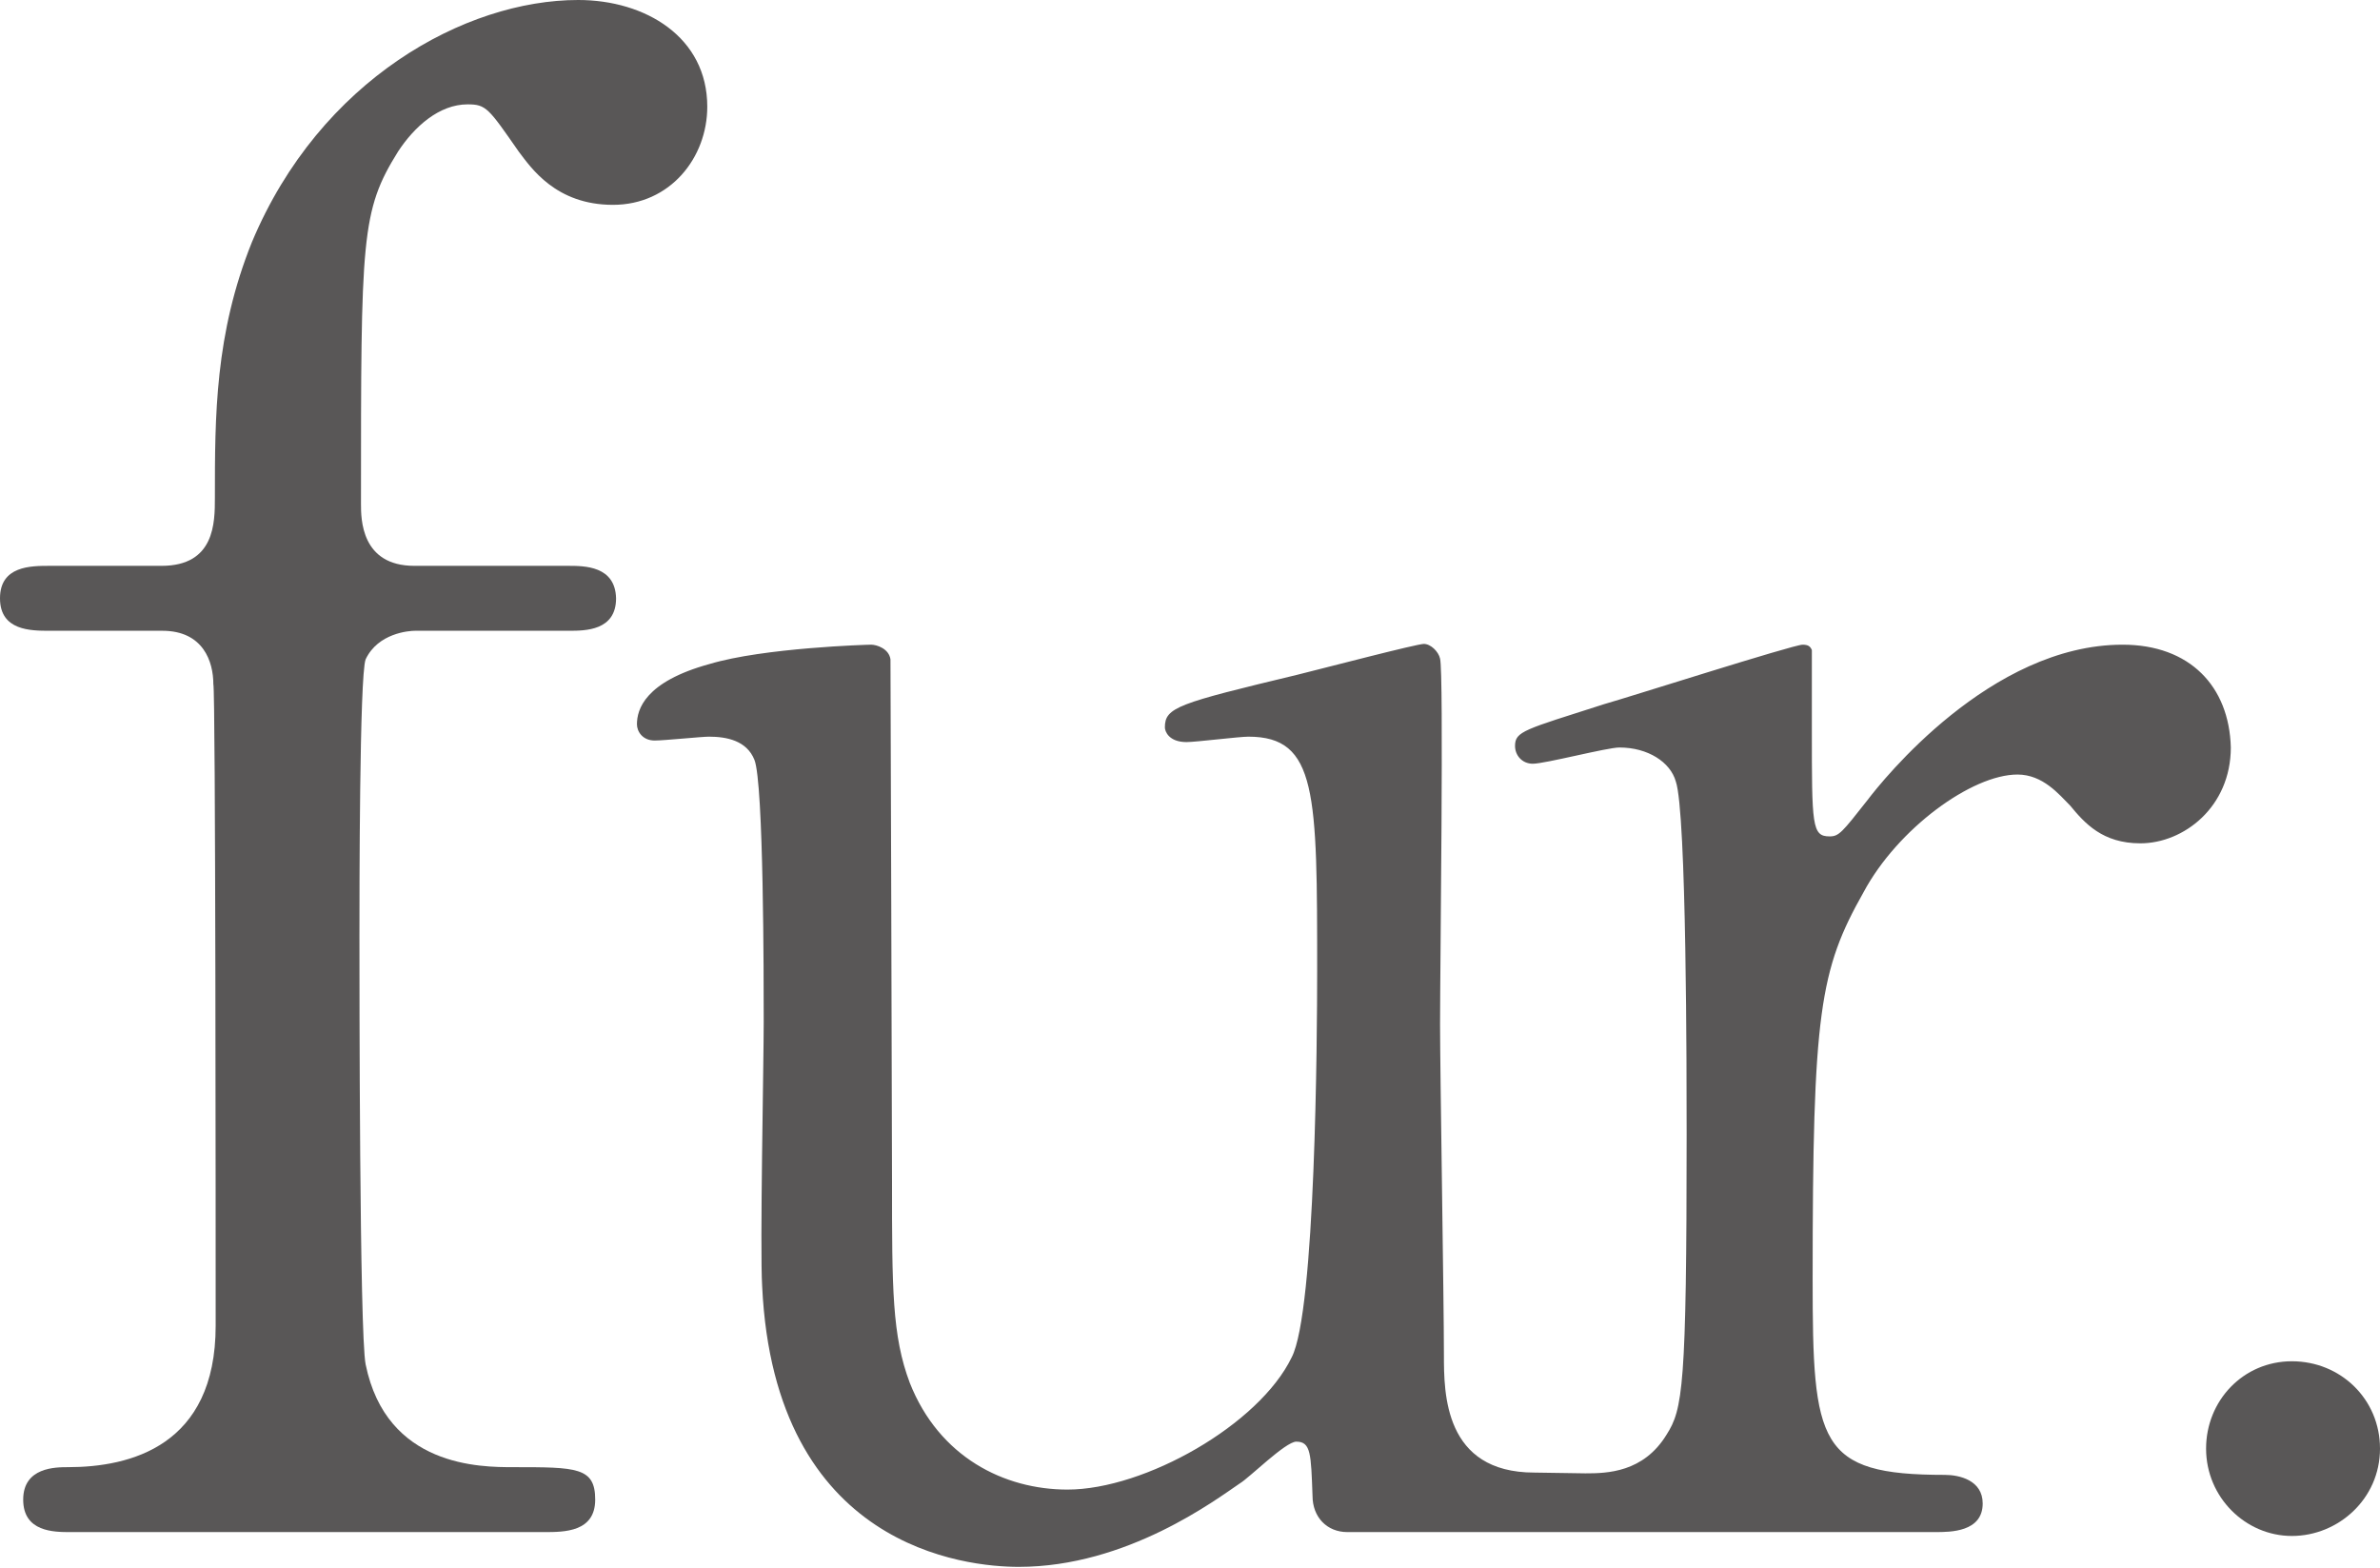
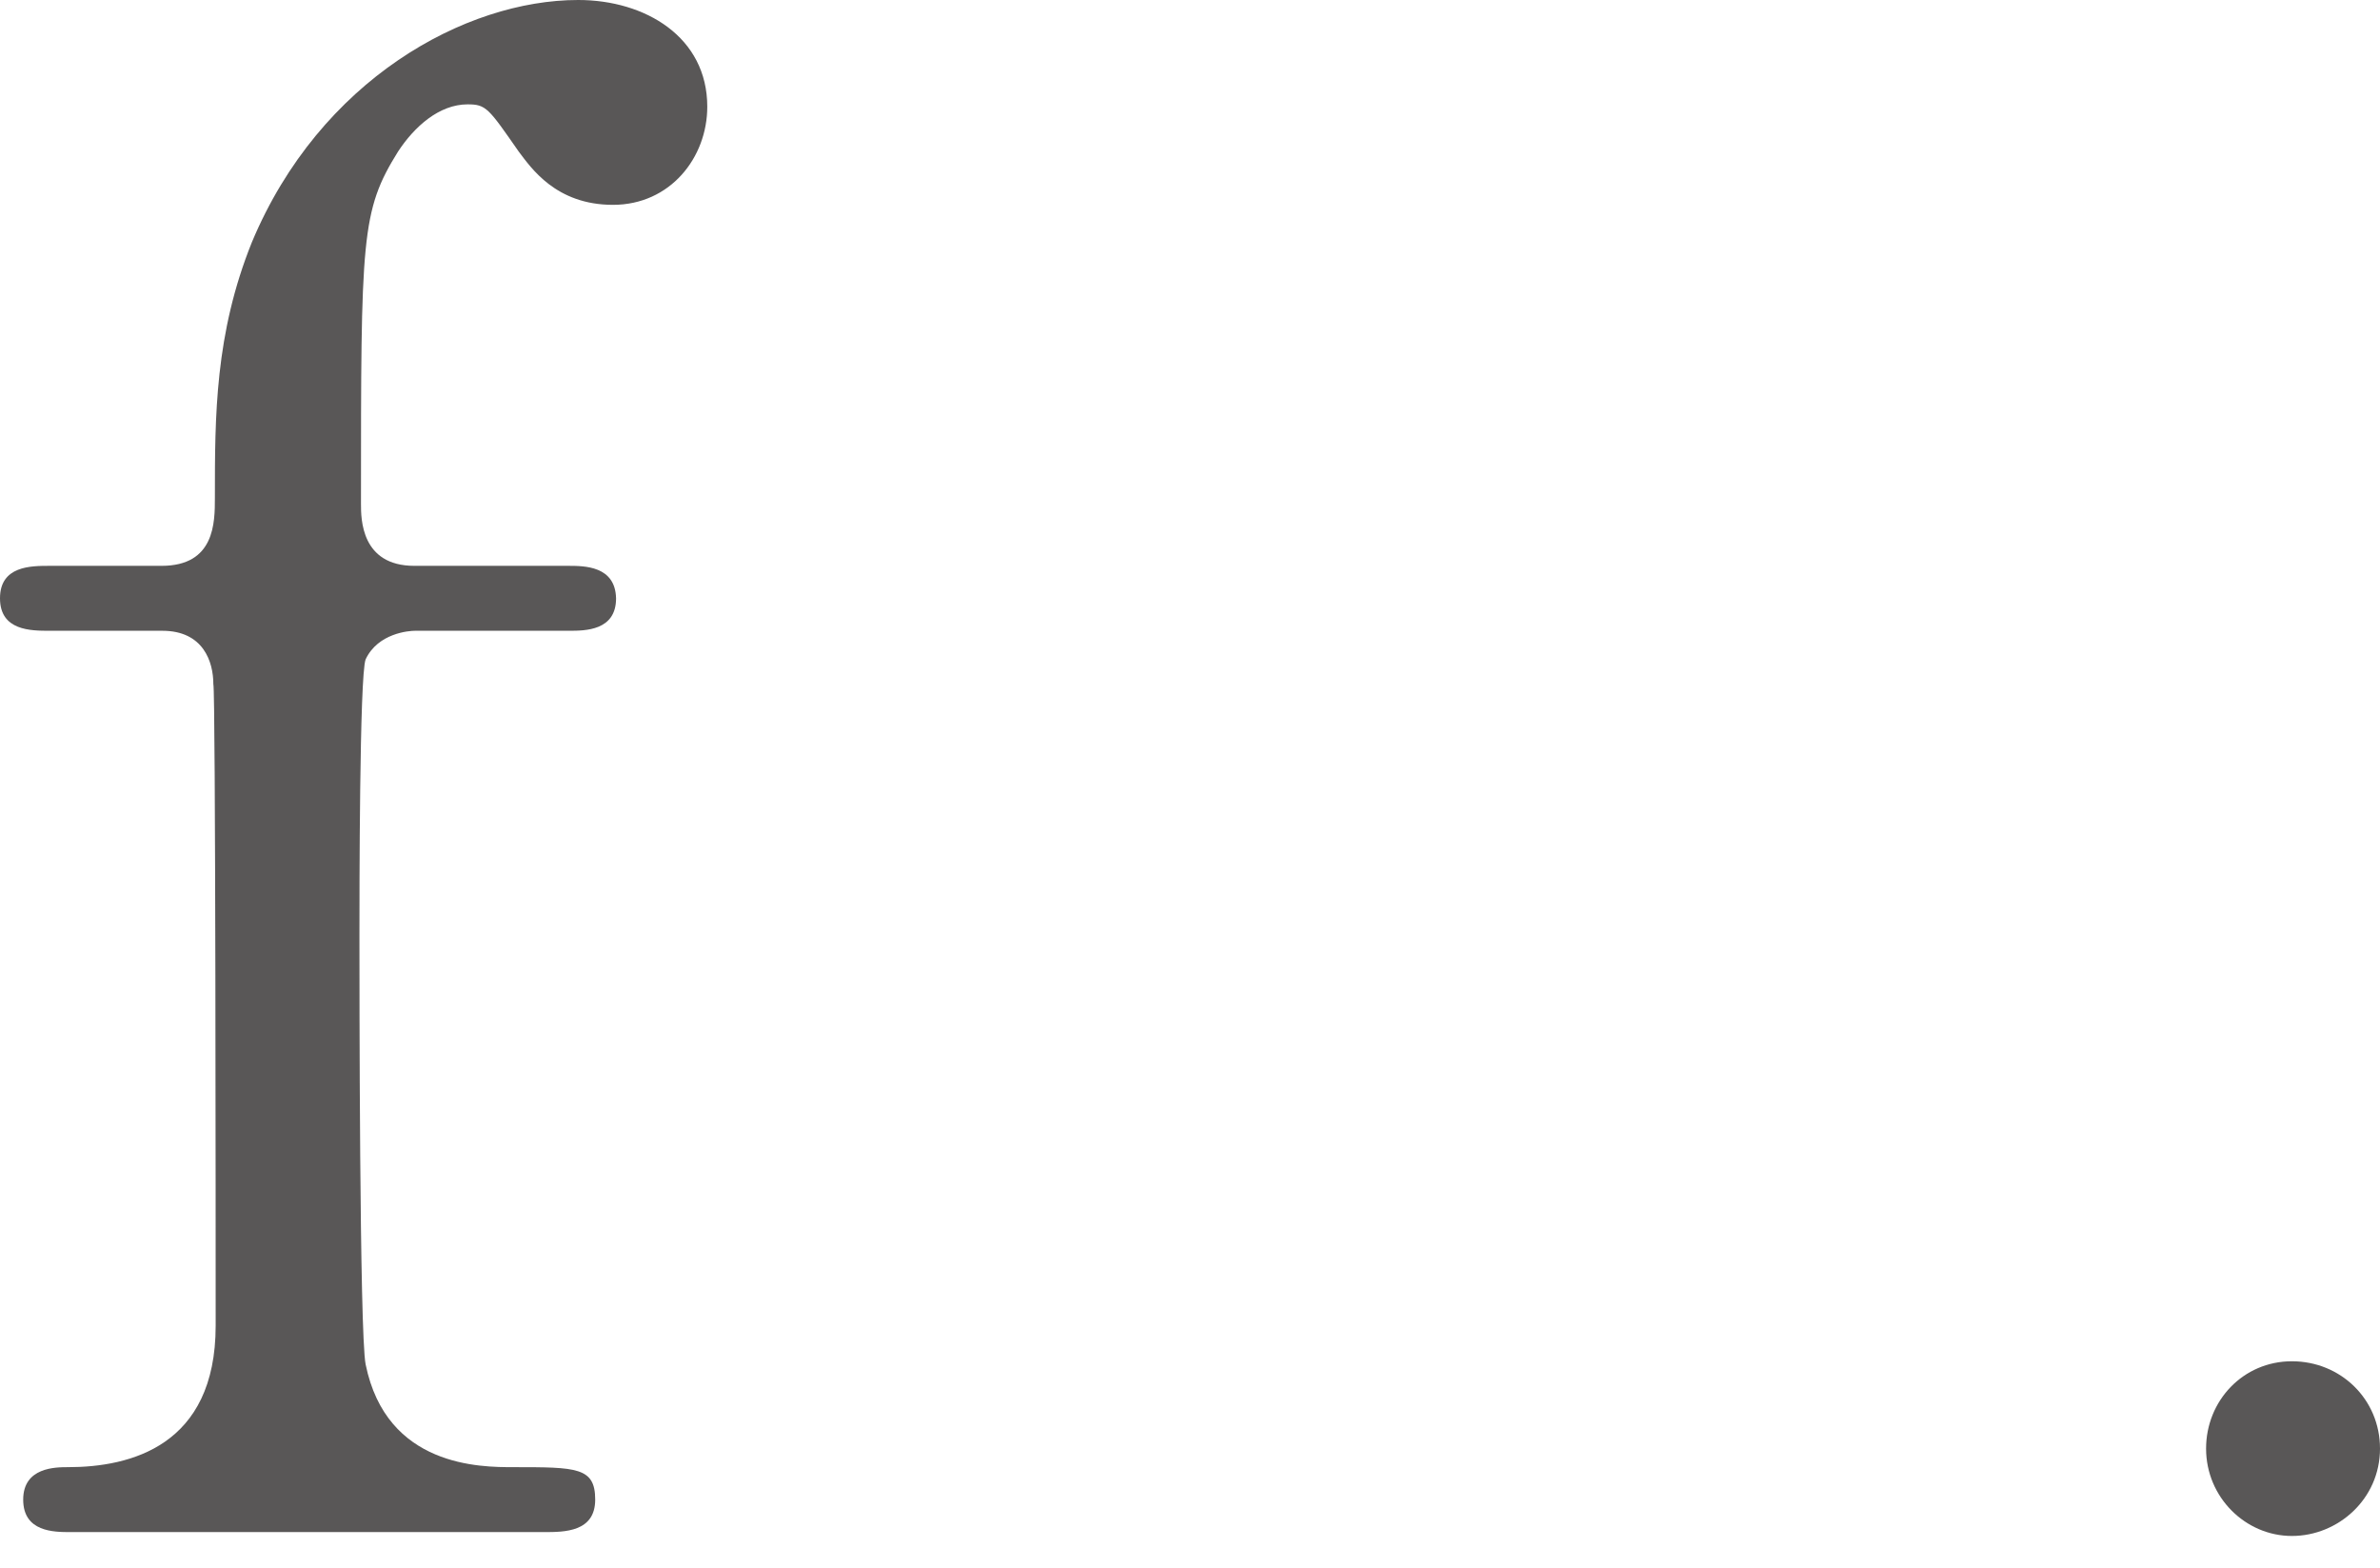
<svg xmlns="http://www.w3.org/2000/svg" version="1.1" id="レイヤー_1" x="0px" y="0px" viewBox="0 0 307.9 202.8" style="enable-background:new 0 0 307.9 202.8;" xml:space="preserve">
  <style type="text/css">
	.st0{fill:#595757;}
</style>
  <g>
    <path class="st0" d="M73.5,73.2H53.6c-6.9,0-6.9-6.1-6.9-8c0-34.5,0-37.9,4.8-45.6c2.1-3.2,5.3-6.1,9-6.1c2.4,0,2.7,0.5,6.6,6.1   c1.6,2.1,4.8,6.9,12.2,6.9c7.4,0,12.2-6.1,12.2-12.7c0-9-8-13.8-16.7-13.8C60.2,0,41.4,10.3,32.6,31.3c-4.8,11.9-4.8,22.5-4.8,33.1   c0,3.2,0,8.8-6.9,8.8H6.4c-2.4,0-6.4,0-6.4,4.2c0,4.2,4,4.2,6.4,4.2h14.6c5.3,0,6.6,4,6.6,6.9c0.3,0.8,0.3,71.9,0.3,83   c0,15.6-11.1,18.3-19.1,18.3c-1.6,0-5.8,0-5.8,4.2c0,4.2,4,4.2,6.1,4.2h61.3c2.6,0,6.6,0,6.6-4.2c0-4.2-2.4-4.2-10.6-4.2   c-4.2,0-16.4,0-19.1-13.3c-0.8-4-0.8-49.6-0.8-55.4c0-5.3,0-33.7,0.8-35.8c1.6-3.4,5.6-3.7,6.4-3.7h19.9c2.1,0,6.1,0,6.1-4.2   C79.6,73.2,75.6,73.2,73.5,73.2z" />
-     <path class="st0" d="M274.6,83.4c-17.1,0-31.1,17.6-33,20.1c-3.3,4.2-3.7,4.7-4.9,4.7c-2.3,0-2.3-1.4-2.3-13.8V84.1   c-0.2-0.5-0.5-0.7-1.2-0.7c-1.2,0-22.5,6.8-25.7,7.7c-10.3,3.3-11.5,3.5-11.5,5.4c0,1.2,0.9,2.3,2.3,2.3c1.6,0,9.6-2.1,11.2-2.1   c3.7,0,6.6,1.9,7.3,4.4c1.4,4,1.4,38.2,1.4,45.6c0,32.8-0.5,35.6-2.6,38.9c-3,4.9-7.7,5-10.5,5c-1.1,0-5.5-0.1-6.6-0.1   c-11.7,0-11.7-10.3-11.7-15.2c0-6.8-0.5-36.8-0.5-42.8c0-7.5,0.5-45.4,0-47.3c-0.2-0.9-1.2-1.9-2.1-1.9c-0.9,0-12.4,3-16.4,4   c-15.4,3.7-17.1,4.2-17.1,6.8c0,0.5,0.5,1.9,2.8,1.9c1.2,0,6.8-0.7,8-0.7c8.9,0,8.9,7.3,8.9,30.4c0,8.2-0.2,44-3.3,49.9   c-4.2,8.7-19,17.1-29,17.1c-8.2,0-16.6-4.2-20.4-13.8c-2.3-6.1-2.3-12.2-2.3-26c0-6.8-0.2-67.4-0.2-67.6c-0.2-1.4-1.8-1.9-2.5-1.9   c-0.5,0-13.9,0.4-20.9,2.5c-8.4,2.3-9.4,5.9-9.4,7.8c0,0.9,0.7,2.1,2.3,2.1c1.2,0,6.1-0.5,7-0.5c2.3,0,4.9,0.5,5.9,3   c1.2,3,1.2,28.3,1.2,33.9c0,5.4-0.5,29.3-0.2,34.2c1.6,33.9,26.4,36.3,33.2,36.3c14,0,25.5-8.7,28.6-10.8c1.2-0.7,5.9-5.4,7.3-5.4   c1.9,0,1.9,1.6,2.1,7c0,2.8,1.9,4.7,4.5,4.7h26.7c0.1,0,0.1,0,0.1,0c0.4,0,0.8,0,1.1,0h48.2c1.9,0,6.1,0,6.1-3.7c0-3-3-3.7-4.9-3.7   c-16.4,0-17.1-4-17.1-25.3c0-34.6,0.9-40,6.6-50.1c4.4-8.2,14-15.2,19.9-15.2c3.3,0,5.4,2.6,6.8,4c1.9,2.3,4.2,4.9,9.1,4.9   c5.6,0,11.7-4.7,11.7-12.4C288.4,88.8,283.3,83.4,274.6,83.4z" />
    <path class="st0" d="M296.5,176.1c-6.3,0-11.1,5.1-11.1,11.3c0,6.3,5.1,11.3,11.1,11.3c6,0,11.4-4.8,11.4-11.3   C307.9,181,302.8,176.1,296.5,176.1z" />
  </g>
</svg>